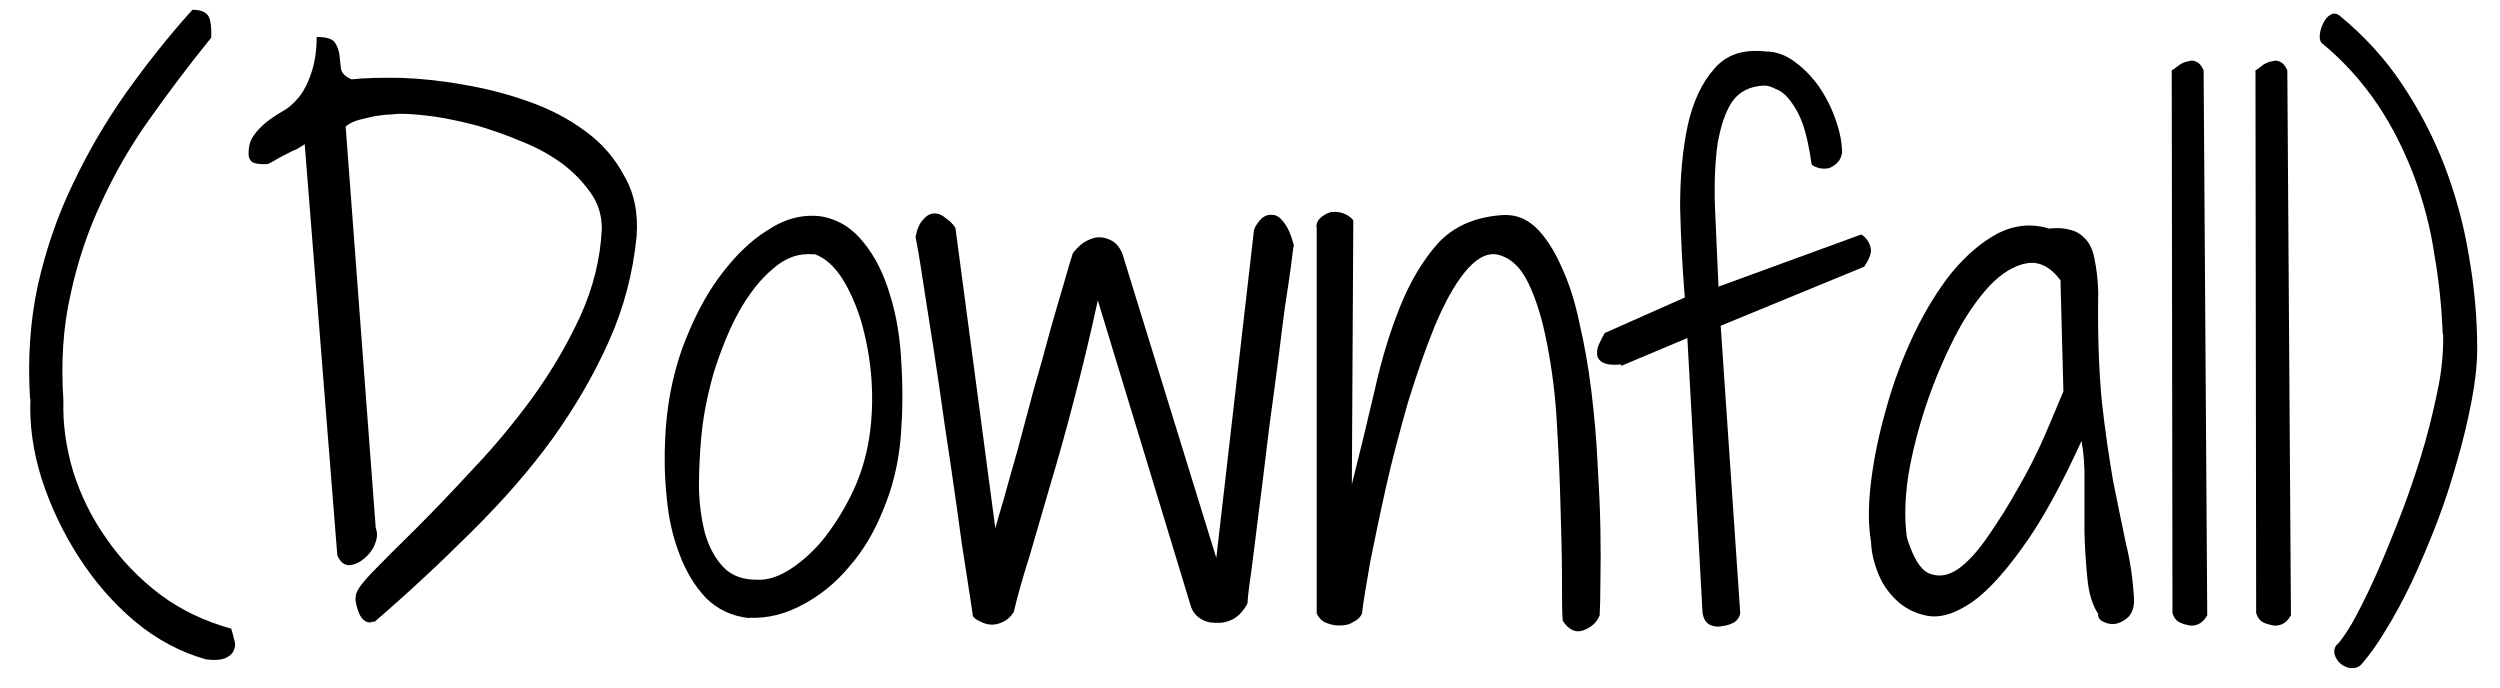
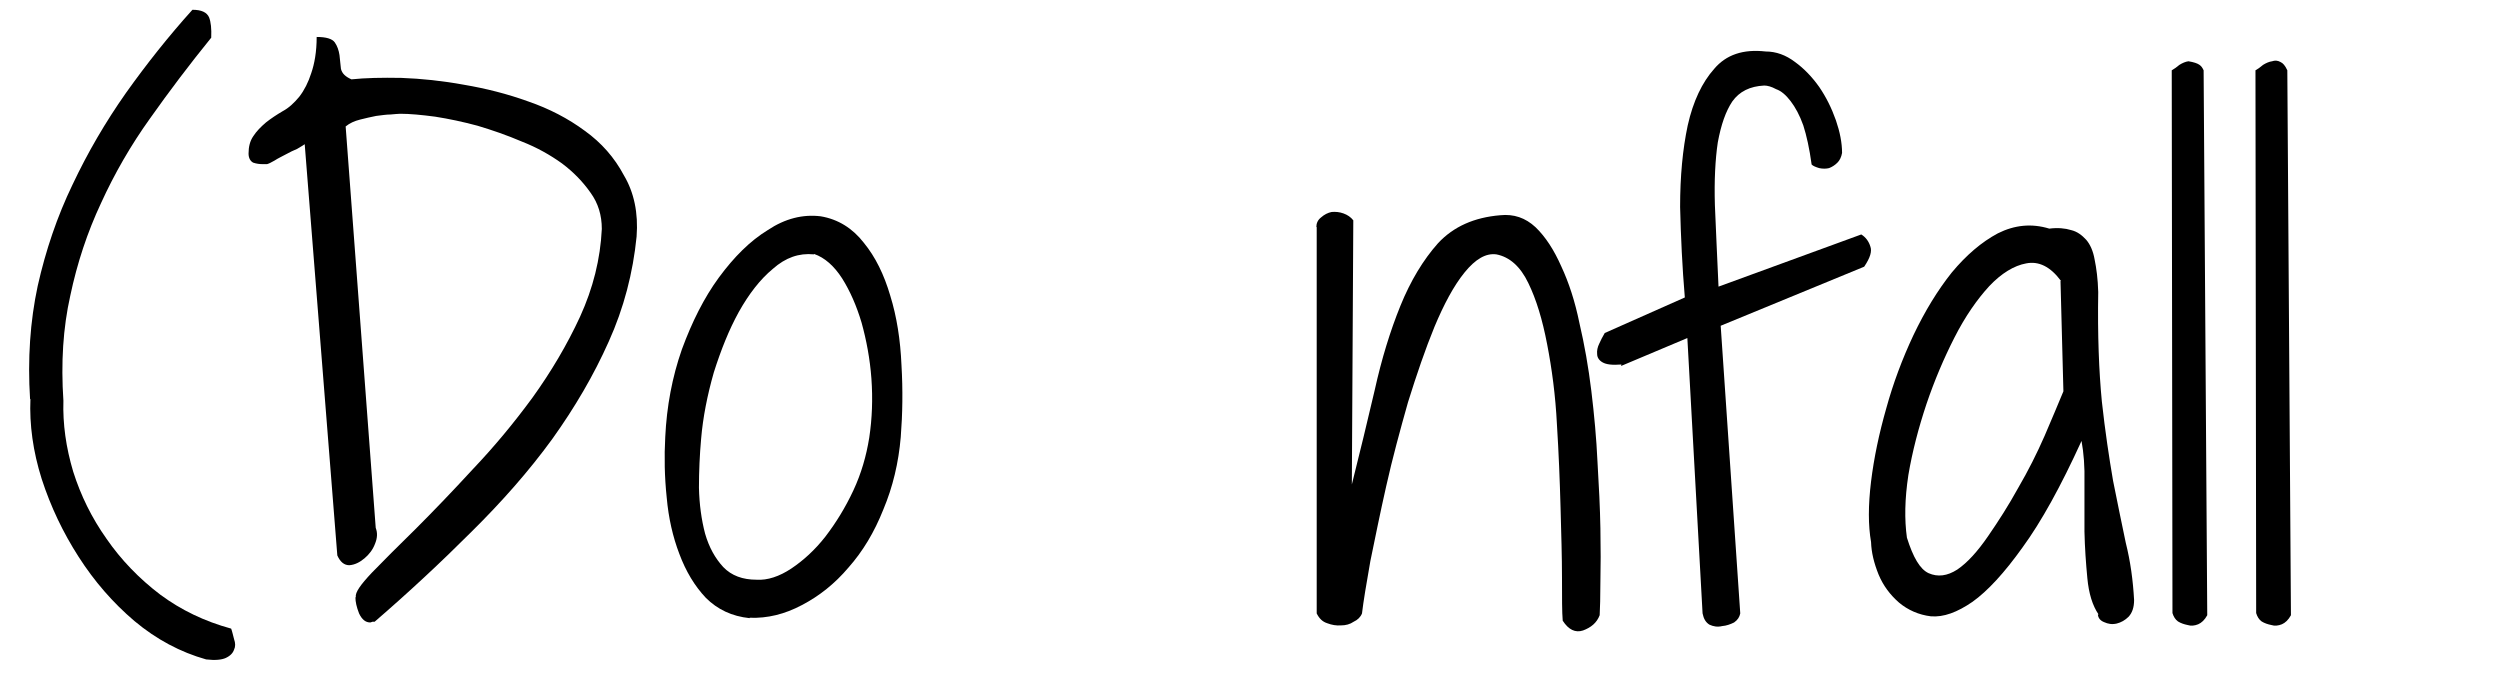
<svg xmlns="http://www.w3.org/2000/svg" width="69" height="19" viewBox="0 0 69 19" fill="none">
  <path d="M0.83 11.02C0.76 9.91 0.831 8.87 1.041 7.89C1.261 6.91 1.58 5.97 2 5.1C2.42 4.21 2.91 3.37 3.48 2.56C4.05 1.76 4.661 0.99 5.311 0.27C5.561 0.27 5.71 0.34 5.771 0.48C5.821 0.61 5.84 0.79 5.83 1.04C5.23 1.78 4.67 2.52 4.14 3.27C3.61 4.01 3.161 4.79 2.791 5.6C2.411 6.41 2.13 7.26 1.94 8.16C1.74 9.05 1.68 10.01 1.75 11.06C1.73 11.7 1.821 12.35 2.021 13.02C2.231 13.68 2.53 14.29 2.94 14.87C3.34 15.45 3.841 15.97 4.421 16.41C5.001 16.84 5.65 17.15 6.38 17.35C6.41 17.43 6.43 17.53 6.46 17.64C6.5 17.75 6.5 17.85 6.46 17.93C6.43 18.02 6.36 18.1 6.23 18.16C6.12 18.21 5.94 18.23 5.69 18.2C4.98 18 4.32 17.65 3.71 17.14C3.11 16.63 2.601 16.04 2.171 15.37C1.741 14.7 1.401 13.99 1.151 13.22C0.911 12.46 0.81 11.72 0.84 11.01L0.83 11.02Z" fill="black" />
  <path d="M9.82 16.48C9.8 16.35 9.95 16.14 10.26 15.81C10.58 15.48 10.98 15.08 11.47 14.6C11.95 14.12 12.48 13.57 13.05 12.95C13.63 12.34 14.18 11.68 14.7 10.97C15.21 10.26 15.65 9.52 16.01 8.74C16.37 7.95 16.57 7.15 16.61 6.32C16.61 5.94 16.51 5.61 16.3 5.32C16.09 5.02 15.83 4.75 15.51 4.51C15.19 4.28 14.82 4.07 14.41 3.91C13.99 3.73 13.58 3.59 13.18 3.47C12.77 3.36 12.39 3.28 12.01 3.22C11.63 3.17 11.31 3.14 11.05 3.14C10.99 3.14 10.9 3.15 10.78 3.16C10.67 3.16 10.54 3.18 10.38 3.2C10.24 3.23 10.09 3.26 9.94 3.3C9.78 3.34 9.65 3.4 9.54 3.49L10.37 14.57C10.42 14.7 10.42 14.84 10.35 15.01C10.29 15.17 10.19 15.3 10.06 15.41C9.93 15.52 9.79 15.59 9.64 15.6C9.5 15.6 9.39 15.51 9.31 15.33L8.41 3.98C8.41 3.98 8.31 4.05 8.2 4.11C8.1 4.15 8 4.2 7.89 4.26C7.78 4.32 7.67 4.37 7.58 4.43C7.48 4.49 7.41 4.52 7.37 4.53H7.24C7.17 4.53 7.08 4.52 6.99 4.49C6.91 4.45 6.86 4.36 6.86 4.24C6.86 4.05 6.9 3.89 6.99 3.76C7.08 3.62 7.2 3.5 7.34 3.38C7.48 3.27 7.63 3.17 7.8 3.07C7.97 2.98 8.12 2.84 8.26 2.67C8.4 2.49 8.51 2.27 8.59 2.02C8.68 1.76 8.74 1.43 8.74 1.02C9 1.02 9.17 1.07 9.24 1.17C9.31 1.27 9.35 1.39 9.37 1.52C9.38 1.65 9.4 1.77 9.41 1.9C9.44 2.03 9.54 2.12 9.7 2.19C10.08 2.15 10.53 2.14 11.08 2.15C11.63 2.17 12.21 2.23 12.81 2.34C13.4 2.44 14 2.59 14.58 2.8C15.16 3 15.68 3.27 16.14 3.61C16.6 3.94 16.96 4.35 17.22 4.84C17.5 5.31 17.62 5.88 17.57 6.53C17.47 7.53 17.22 8.5 16.8 9.43C16.39 10.35 15.87 11.24 15.24 12.12C14.6 13 13.85 13.85 13.01 14.68C12.18 15.51 11.29 16.34 10.34 17.16H10.28C10.28 17.16 10.23 17.18 10.22 17.18C10.09 17.18 9.99 17.1 9.91 16.93C9.84 16.75 9.81 16.61 9.81 16.49L9.82 16.48Z" fill="black" />
  <path d="M20.691 17.061C20.201 17.011 19.801 16.82 19.481 16.5C19.171 16.171 18.931 15.771 18.751 15.29C18.571 14.82 18.451 14.3 18.401 13.73C18.341 13.161 18.331 12.601 18.361 12.06C18.401 11.22 18.551 10.411 18.821 9.64C19.101 8.88 19.431 8.22 19.841 7.66C20.261 7.09 20.701 6.65 21.191 6.35C21.671 6.03 22.161 5.91 22.651 5.97C23.131 6.05 23.531 6.3 23.841 6.7C24.161 7.09 24.401 7.58 24.571 8.16C24.751 8.74 24.851 9.38 24.881 10.081C24.921 10.761 24.911 11.421 24.861 12.06C24.801 12.771 24.641 13.441 24.381 14.06C24.131 14.691 23.811 15.22 23.421 15.661C23.041 16.11 22.611 16.451 22.131 16.701C21.661 16.951 21.181 17.07 20.691 17.05V17.061ZM22.461 7.02C22.051 6.98 21.681 7.11 21.331 7.42C20.981 7.71 20.671 8.11 20.391 8.61C20.121 9.1 19.901 9.65 19.701 10.28C19.521 10.911 19.401 11.521 19.351 12.111C19.311 12.56 19.291 13.011 19.291 13.46C19.301 13.921 19.361 14.351 19.461 14.73C19.571 15.111 19.741 15.411 19.961 15.65C20.191 15.89 20.501 16 20.881 16C21.181 16.02 21.511 15.911 21.841 15.691C22.171 15.47 22.491 15.181 22.781 14.81C23.071 14.431 23.331 14.011 23.551 13.54C23.771 13.07 23.911 12.581 23.991 12.081C24.071 11.55 24.091 11.011 24.051 10.45C24.011 9.9 23.911 9.38 23.781 8.91C23.641 8.44 23.461 8.03 23.241 7.681C23.021 7.34 22.761 7.11 22.471 7.01L22.461 7.02Z" fill="black" />
-   <path d="M26.851 17C26.82 16.79 26.77 16.42 26.68 15.87C26.59 15.32 26.5 14.71 26.41 14.02C26.311 13.31 26.2 12.56 26.08 11.77C25.97 10.98 25.86 10.23 25.75 9.52C25.64 8.81 25.54 8.2 25.46 7.67C25.38 7.13 25.311 6.75 25.27 6.54C25.311 6.32 25.381 6.16 25.48 6.06C25.57 5.95 25.68 5.89 25.791 5.89C25.901 5.89 26 5.93 26.101 6.02C26.21 6.09 26.3 6.18 26.37 6.29L27.471 14.58C27.511 14.44 27.58 14.18 27.7 13.79C27.81 13.4 27.93 12.95 28.08 12.44C28.22 11.93 28.36 11.38 28.52 10.79C28.691 10.21 28.84 9.66 28.98 9.14C29.131 8.61 29.261 8.16 29.381 7.76C29.491 7.37 29.57 7.11 29.61 6.99C29.691 6.88 29.791 6.78 29.901 6.7C30.03 6.62 30.151 6.57 30.28 6.55C30.421 6.54 30.541 6.57 30.66 6.63C30.791 6.69 30.89 6.81 30.971 6.98L33.57 15.4L34.611 6.34C34.66 6.21 34.74 6.11 34.82 6.03C34.91 5.95 35.011 5.92 35.111 5.93C35.221 5.93 35.321 5.99 35.42 6.12C35.531 6.25 35.63 6.46 35.71 6.77C35.69 6.84 35.67 7.04 35.63 7.35C35.59 7.66 35.53 8.04 35.46 8.5C35.4 8.95 35.34 9.45 35.27 10C35.2 10.56 35.12 11.13 35.041 11.71C34.971 12.29 34.9 12.87 34.83 13.44C34.76 14 34.691 14.5 34.641 14.94C34.581 15.39 34.541 15.77 34.49 16.09C34.45 16.4 34.431 16.58 34.431 16.65C34.331 16.85 34.2 16.99 34.031 17.09C33.87 17.17 33.721 17.2 33.55 17.19C33.38 17.19 33.24 17.15 33.111 17.06C32.98 16.97 32.901 16.85 32.861 16.71L30.3 8.29C30.081 9.31 29.851 10.24 29.631 11.08C29.41 11.93 29.191 12.71 28.98 13.41C28.78 14.11 28.59 14.74 28.421 15.33C28.241 15.9 28.09 16.42 27.98 16.89C27.901 17.02 27.8 17.11 27.69 17.16C27.59 17.21 27.491 17.24 27.381 17.24C27.27 17.24 27.16 17.21 27.07 17.16C26.97 17.12 26.89 17.07 26.84 16.99L26.851 17Z" fill="black" />
  <path d="M36.331 6.271C36.331 6.161 36.371 6.071 36.461 6.001C36.551 5.921 36.651 5.871 36.751 5.851C36.861 5.841 36.971 5.851 37.081 5.891C37.191 5.931 37.281 5.991 37.351 6.081L37.311 13.371C37.531 12.491 37.741 11.63 37.941 10.771C38.131 9.911 38.371 9.131 38.651 8.441C38.931 7.751 39.281 7.171 39.691 6.711C40.121 6.251 40.691 6.001 41.401 5.941C41.781 5.901 42.101 6.011 42.381 6.271C42.661 6.541 42.891 6.901 43.091 7.351C43.301 7.801 43.471 8.321 43.591 8.911C43.731 9.511 43.841 10.13 43.921 10.79C44.001 11.45 44.061 12.101 44.091 12.751C44.131 13.411 44.161 14.021 44.171 14.581C44.181 15.14 44.181 15.631 44.171 16.061C44.171 16.481 44.161 16.78 44.151 16.98C44.071 17.191 43.911 17.32 43.691 17.401C43.481 17.471 43.291 17.381 43.131 17.131C43.111 16.901 43.111 16.501 43.111 15.941C43.111 15.381 43.091 14.731 43.071 14.001C43.051 13.271 43.021 12.501 42.971 11.71C42.931 10.911 42.831 10.171 42.701 9.501C42.571 8.821 42.401 8.261 42.181 7.811C41.961 7.351 41.661 7.091 41.301 7.021C41.011 6.981 40.721 7.151 40.421 7.521C40.121 7.891 39.851 8.401 39.591 9.021C39.341 9.631 39.101 10.331 38.861 11.101C38.641 11.88 38.431 12.65 38.261 13.411C38.091 14.161 37.951 14.861 37.821 15.491C37.711 16.12 37.631 16.591 37.591 16.931C37.551 17.031 37.471 17.11 37.361 17.16C37.261 17.23 37.141 17.261 37.011 17.261C36.881 17.27 36.761 17.25 36.631 17.201C36.501 17.16 36.411 17.071 36.341 16.931V6.261L36.331 6.271Z" fill="black" />
  <path d="M44.751 10.06C44.501 10.081 44.331 10.06 44.231 10.001C44.141 9.951 44.081 9.87 44.081 9.771C44.071 9.681 44.091 9.581 44.141 9.481C44.181 9.391 44.231 9.291 44.291 9.191L46.501 8.21C46.431 7.38 46.391 6.54 46.371 5.71C46.371 4.87 46.441 4.12 46.581 3.461C46.731 2.791 46.981 2.271 47.311 1.901C47.641 1.51 48.111 1.351 48.731 1.421C49.021 1.421 49.291 1.52 49.541 1.71C49.791 1.891 50.011 2.12 50.211 2.401C50.401 2.68 50.551 2.98 50.671 3.32C50.781 3.64 50.841 3.941 50.841 4.221C50.821 4.331 50.781 4.421 50.711 4.491C50.641 4.561 50.561 4.61 50.481 4.64C50.401 4.66 50.301 4.66 50.211 4.64C50.111 4.61 50.041 4.581 50.001 4.541C49.941 4.101 49.861 3.74 49.771 3.461C49.671 3.18 49.551 2.961 49.421 2.791C49.291 2.621 49.161 2.51 49.021 2.461C48.891 2.39 48.781 2.361 48.691 2.361C48.301 2.381 48.011 2.521 47.811 2.801C47.631 3.071 47.501 3.441 47.411 3.931C47.341 4.401 47.311 4.981 47.331 5.661C47.361 6.331 47.391 7.081 47.431 7.911L51.371 6.471C51.501 6.551 51.581 6.671 51.621 6.801C51.671 6.931 51.621 7.111 51.451 7.361L47.491 8.991L48.031 16.93C48.011 17.03 47.961 17.11 47.861 17.18C47.761 17.23 47.651 17.27 47.531 17.28C47.401 17.311 47.291 17.291 47.181 17.241C47.081 17.18 47.021 17.081 46.991 16.93L46.571 9.33L44.741 10.101L44.751 10.06Z" fill="black" />
  <path d="M57.921 16.96C57.751 16.71 57.651 16.38 57.611 15.96C57.571 15.54 57.541 15.12 57.531 14.67V13.32C57.541 12.88 57.511 12.5 57.45 12.17C56.88 13.42 56.34 14.4 55.821 15.11C55.321 15.81 54.861 16.31 54.441 16.61C54.02 16.9 53.641 17.04 53.291 17.01C52.961 16.97 52.661 16.84 52.411 16.63C52.171 16.42 51.98 16.17 51.85 15.86C51.721 15.54 51.651 15.25 51.641 14.96C51.561 14.5 51.561 13.95 51.641 13.29C51.721 12.64 51.861 11.97 52.061 11.27C52.251 10.58 52.501 9.91 52.811 9.25C53.131 8.58 53.48 8.01 53.87 7.52C54.27 7.04 54.691 6.68 55.141 6.44C55.601 6.21 56.071 6.16 56.561 6.31C56.791 6.28 57.001 6.3 57.161 6.35C57.331 6.39 57.461 6.49 57.581 6.62C57.691 6.75 57.771 6.93 57.811 7.16C57.861 7.4 57.901 7.7 57.911 8.06C57.891 9.24 57.931 10.25 58.011 11.08C58.101 11.9 58.211 12.63 58.321 13.27C58.45 13.9 58.561 14.47 58.671 14.98C58.801 15.5 58.871 16.02 58.901 16.56C58.901 16.76 58.851 16.91 58.751 17.02C58.651 17.12 58.541 17.18 58.421 17.21C58.291 17.24 58.181 17.22 58.071 17.17C57.971 17.13 57.911 17.06 57.901 16.96H57.921ZM56.881 7.75C56.591 7.36 56.271 7.2 55.921 7.27C55.591 7.33 55.241 7.54 54.901 7.9C54.571 8.26 54.24 8.73 53.941 9.32C53.651 9.89 53.391 10.5 53.171 11.15C52.951 11.81 52.781 12.46 52.671 13.11C52.571 13.77 52.561 14.34 52.631 14.84C52.801 15.38 52.99 15.71 53.23 15.82C53.48 15.93 53.741 15.9 54.021 15.72C54.301 15.53 54.581 15.22 54.87 14.8C55.16 14.38 55.441 13.94 55.7 13.47C55.98 12.99 56.221 12.51 56.431 12.03C56.641 11.55 56.81 11.13 56.95 10.8L56.87 7.76L56.881 7.75Z" fill="black" />
-   <path d="M59.94 1.941C60.01 1.901 60.081 1.851 60.151 1.791C60.23 1.741 60.321 1.701 60.401 1.691C60.48 1.661 60.56 1.671 60.63 1.711C60.7 1.741 60.76 1.811 60.82 1.941L60.92 16.98C60.85 17.11 60.761 17.191 60.67 17.23C60.571 17.27 60.471 17.281 60.38 17.251C60.281 17.231 60.191 17.201 60.111 17.151C60.041 17.101 59.99 17.02 59.96 16.921L59.94 1.941Z" fill="black" />
+   <path d="M59.94 1.941C60.01 1.901 60.081 1.851 60.151 1.791C60.23 1.741 60.321 1.701 60.401 1.691C60.7 1.741 60.76 1.811 60.82 1.941L60.92 16.98C60.85 17.11 60.761 17.191 60.67 17.23C60.571 17.27 60.471 17.281 60.38 17.251C60.281 17.231 60.191 17.201 60.111 17.151C60.041 17.101 59.99 17.02 59.96 16.921L59.94 1.941Z" fill="black" />
  <path d="M62.251 1.941C62.321 1.901 62.39 1.851 62.46 1.791C62.54 1.741 62.63 1.701 62.71 1.691C62.79 1.661 62.87 1.671 62.94 1.711C63.01 1.741 63.071 1.811 63.13 1.941L63.23 16.98C63.16 17.11 63.071 17.191 62.98 17.23C62.88 17.27 62.78 17.281 62.69 17.251C62.59 17.231 62.501 17.201 62.42 17.151C62.35 17.101 62.3 17.02 62.27 16.921L62.251 1.941Z" fill="black" />
-   <path d="M67.421 9.23C67.391 8.51 67.321 7.78 67.191 7.04C67.081 6.29 66.891 5.57 66.631 4.87C66.361 4.16 66.031 3.49 65.611 2.87C65.191 2.25 64.681 1.68 64.071 1.18C64.031 1.13 64.011 1.04 64.031 0.93C64.041 0.82 64.081 0.72 64.131 0.62C64.181 0.53 64.241 0.45 64.321 0.41C64.391 0.36 64.471 0.36 64.571 0.43C65.251 0.99 65.831 1.62 66.301 2.33C66.771 3.03 67.161 3.78 67.471 4.58C67.771 5.37 68.001 6.2 68.141 7.06C68.291 7.91 68.371 8.76 68.371 9.62C68.371 10.04 68.321 10.51 68.221 11.04C68.121 11.57 67.991 12.12 67.821 12.71C67.661 13.28 67.481 13.85 67.261 14.42C67.041 14.99 66.811 15.53 66.571 16.05C66.331 16.55 66.091 17 65.841 17.4C65.601 17.8 65.371 18.12 65.151 18.36C65.071 18.43 64.971 18.45 64.861 18.44C64.761 18.42 64.671 18.38 64.591 18.31C64.521 18.25 64.471 18.17 64.441 18.08C64.411 18 64.421 17.9 64.481 17.81C64.571 17.74 64.711 17.54 64.901 17.23C65.081 16.91 65.281 16.52 65.501 16.04C65.721 15.56 65.941 15.02 66.171 14.44C66.401 13.86 66.611 13.26 66.801 12.65C66.991 12.04 67.141 11.44 67.261 10.86C67.391 10.27 67.441 9.72 67.431 9.23H67.421Z" fill="black" />
</svg>